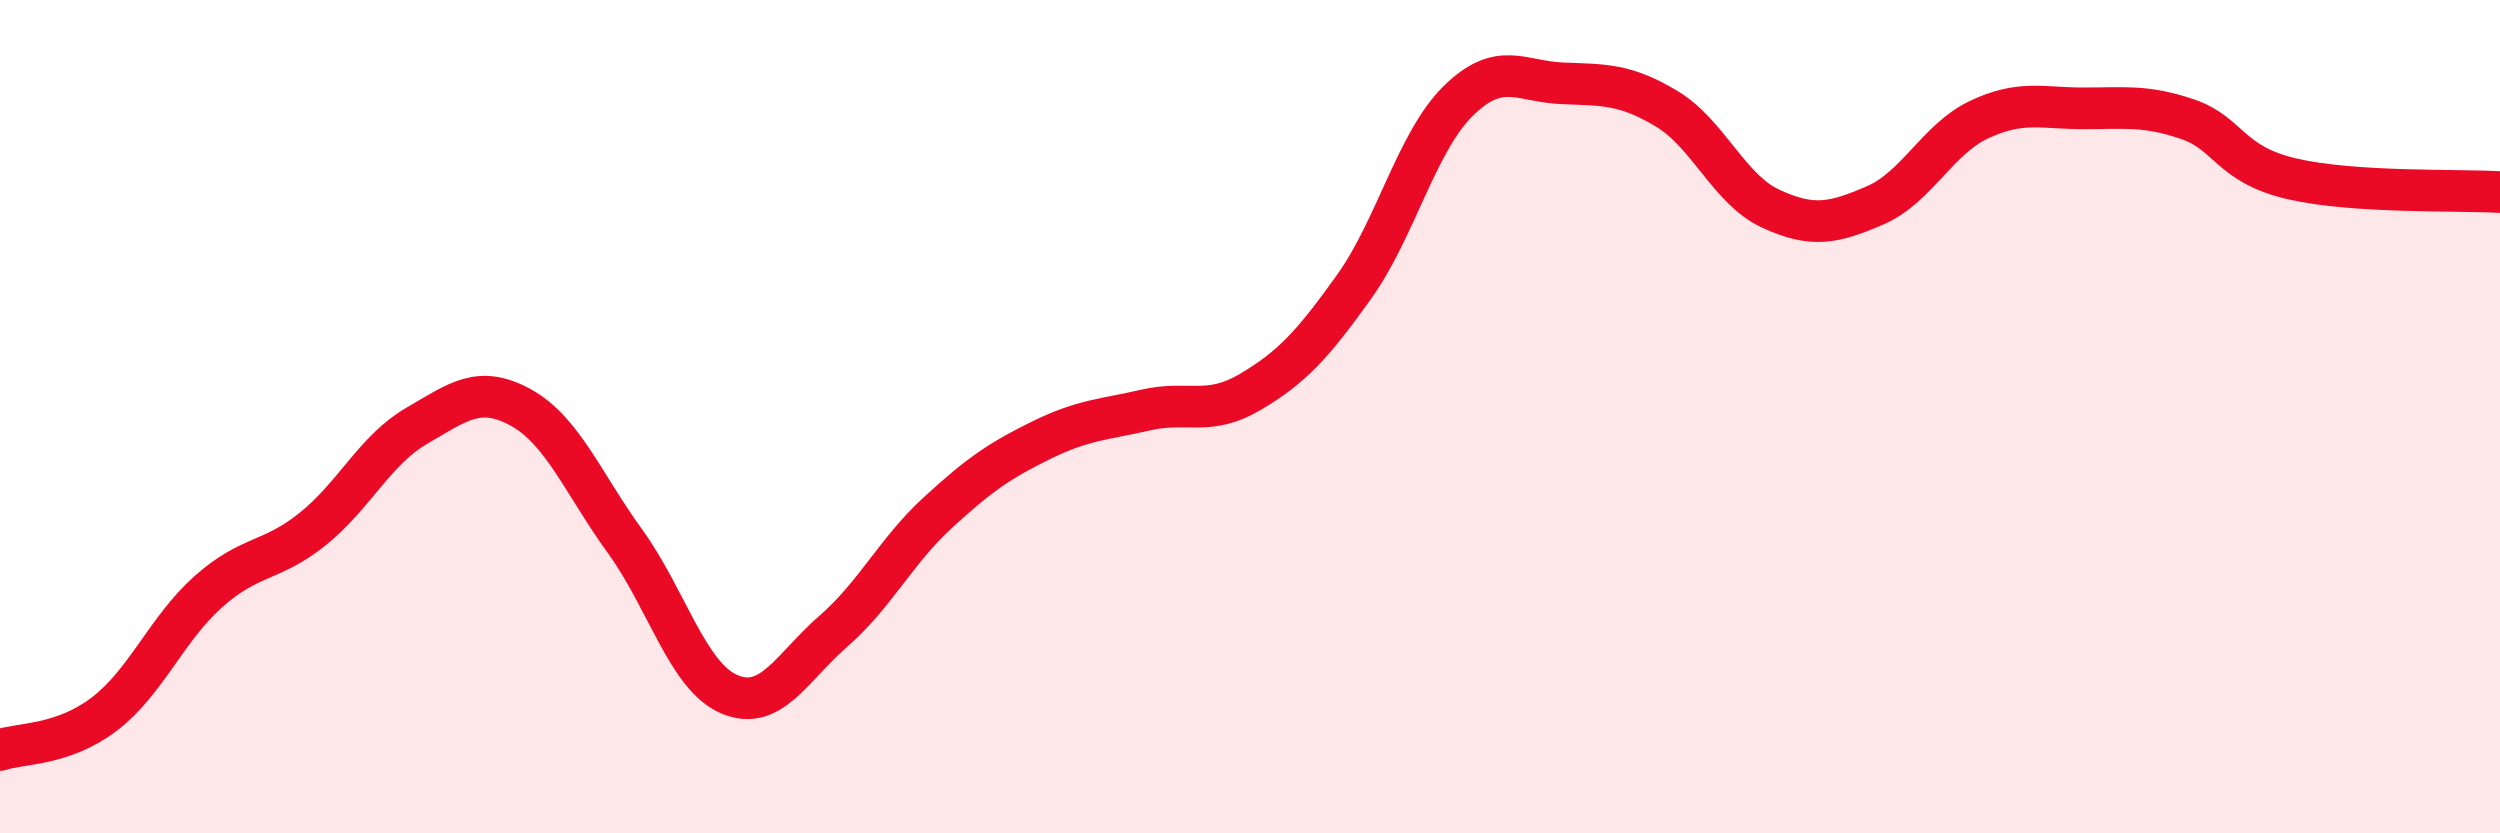
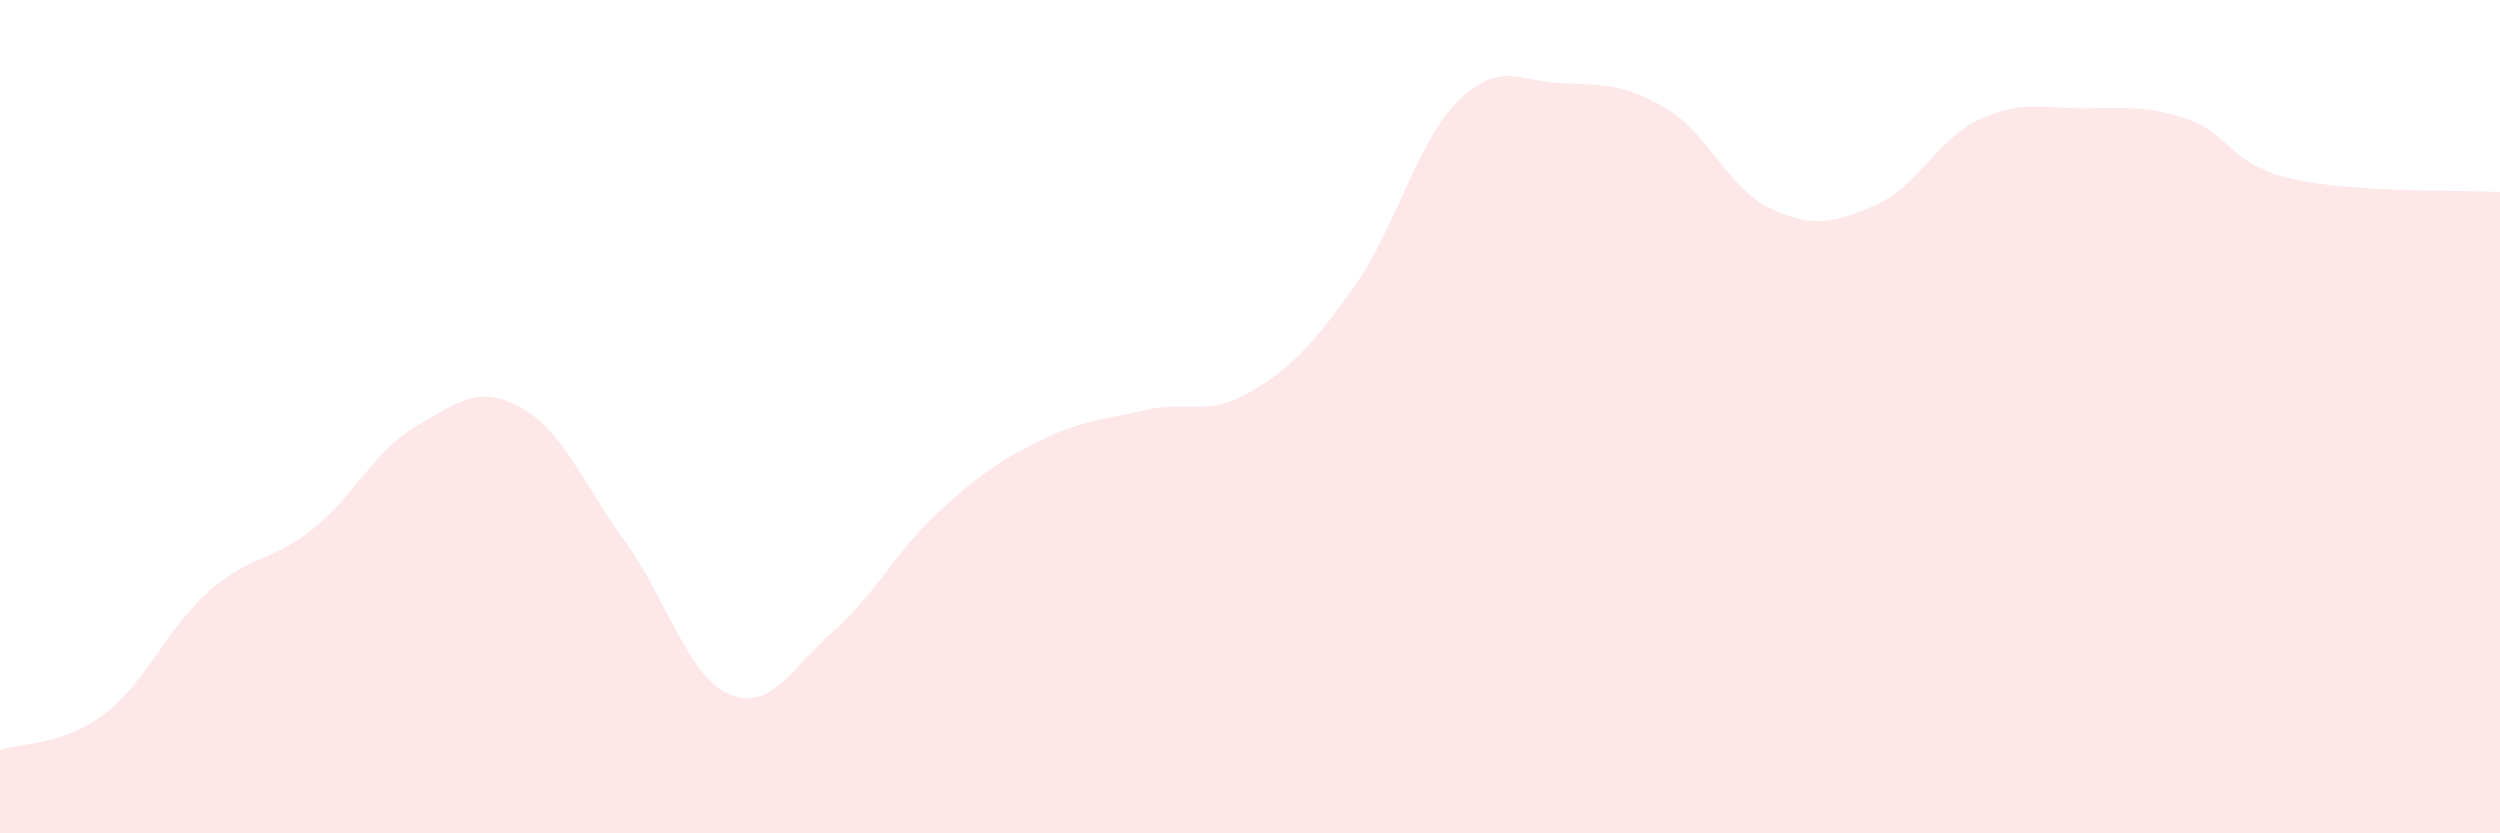
<svg xmlns="http://www.w3.org/2000/svg" width="60" height="20" viewBox="0 0 60 20">
  <path d="M 0,18 C 0.5,17.83 1.5,17.9 2.5,17.14 C 3.5,16.38 4,15.09 5,14.2 C 6,13.31 6.5,13.5 7.5,12.7 C 8.5,11.9 9,10.8 10,10.22 C 11,9.64 11.5,9.23 12.5,9.78 C 13.5,10.33 14,11.61 15,12.99 C 16,14.37 16.5,16.23 17.5,16.66 C 18.5,17.09 19,16.02 20,15.15 C 21,14.28 21.5,13.23 22.5,12.31 C 23.5,11.39 24,11.05 25,10.56 C 26,10.07 26.5,10.07 27.5,9.84 C 28.5,9.61 29,10 30,9.41 C 31,8.82 31.5,8.28 32.5,6.88 C 33.5,5.48 34,3.4 35,2.42 C 36,1.44 36.5,1.96 37.5,2 C 38.5,2.04 39,2.01 40,2.61 C 41,3.21 41.5,4.55 42.5,5.01 C 43.5,5.47 44,5.36 45,4.93 C 46,4.5 46.5,3.34 47.5,2.87 C 48.5,2.4 49,2.6 50,2.6 C 51,2.6 51.5,2.52 52.5,2.86 C 53.5,3.2 53.5,3.94 55,4.29 C 56.5,4.64 59,4.55 60,4.61L60 20L0 20Z" fill="#EB0A25" opacity="0.1" stroke-linecap="round" stroke-linejoin="round" />
-   <path d="M 0,18 C 0.5,17.83 1.5,17.9 2.5,17.14 C 3.5,16.38 4,15.09 5,14.2 C 6,13.31 6.5,13.5 7.5,12.7 C 8.5,11.9 9,10.8 10,10.22 C 11,9.64 11.5,9.23 12.5,9.78 C 13.5,10.33 14,11.61 15,12.99 C 16,14.37 16.5,16.23 17.5,16.66 C 18.5,17.09 19,16.02 20,15.15 C 21,14.28 21.5,13.23 22.5,12.31 C 23.5,11.39 24,11.05 25,10.56 C 26,10.07 26.5,10.07 27.5,9.84 C 28.5,9.61 29,10 30,9.41 C 31,8.82 31.5,8.28 32.5,6.88 C 33.5,5.48 34,3.4 35,2.42 C 36,1.44 36.5,1.96 37.5,2 C 38.5,2.04 39,2.01 40,2.61 C 41,3.21 41.5,4.55 42.5,5.01 C 43.5,5.47 44,5.36 45,4.93 C 46,4.5 46.5,3.34 47.5,2.87 C 48.5,2.4 49,2.6 50,2.6 C 51,2.6 51.5,2.52 52.5,2.86 C 53.5,3.2 53.5,3.94 55,4.29 C 56.5,4.64 59,4.55 60,4.61" stroke="#EB0A25" stroke-width="1" fill="none" stroke-linecap="round" stroke-linejoin="round" />
</svg>